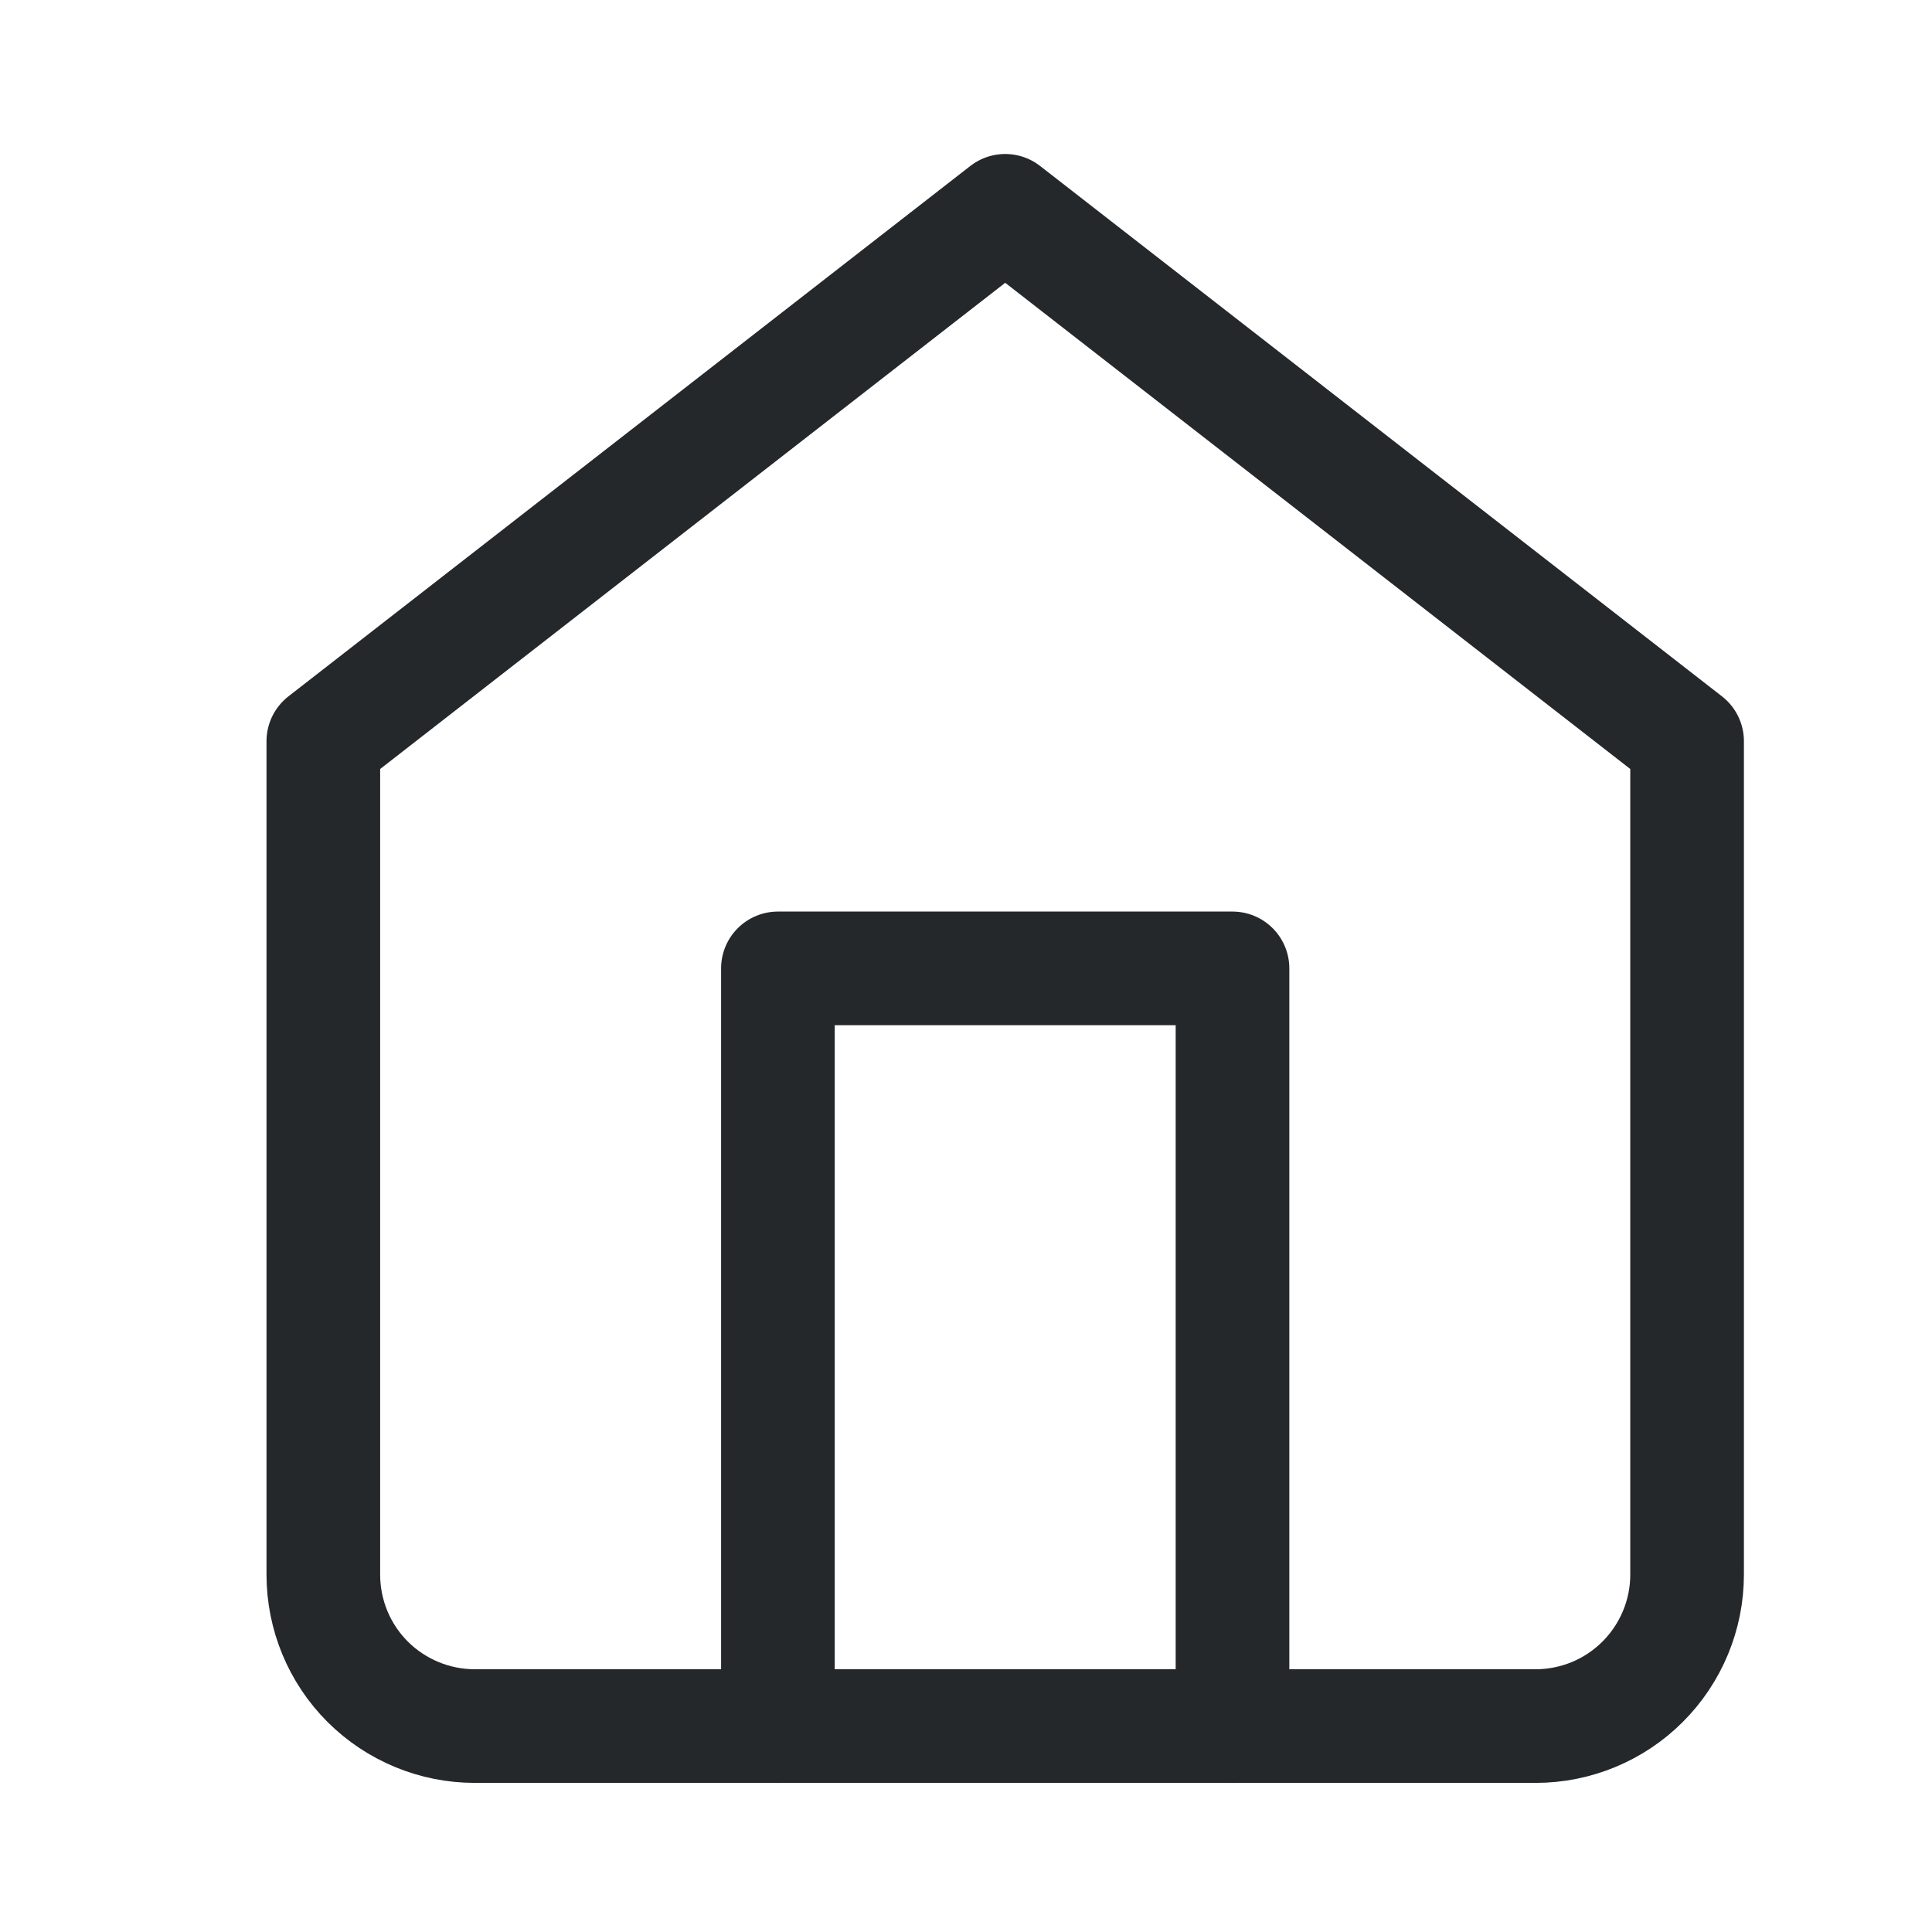
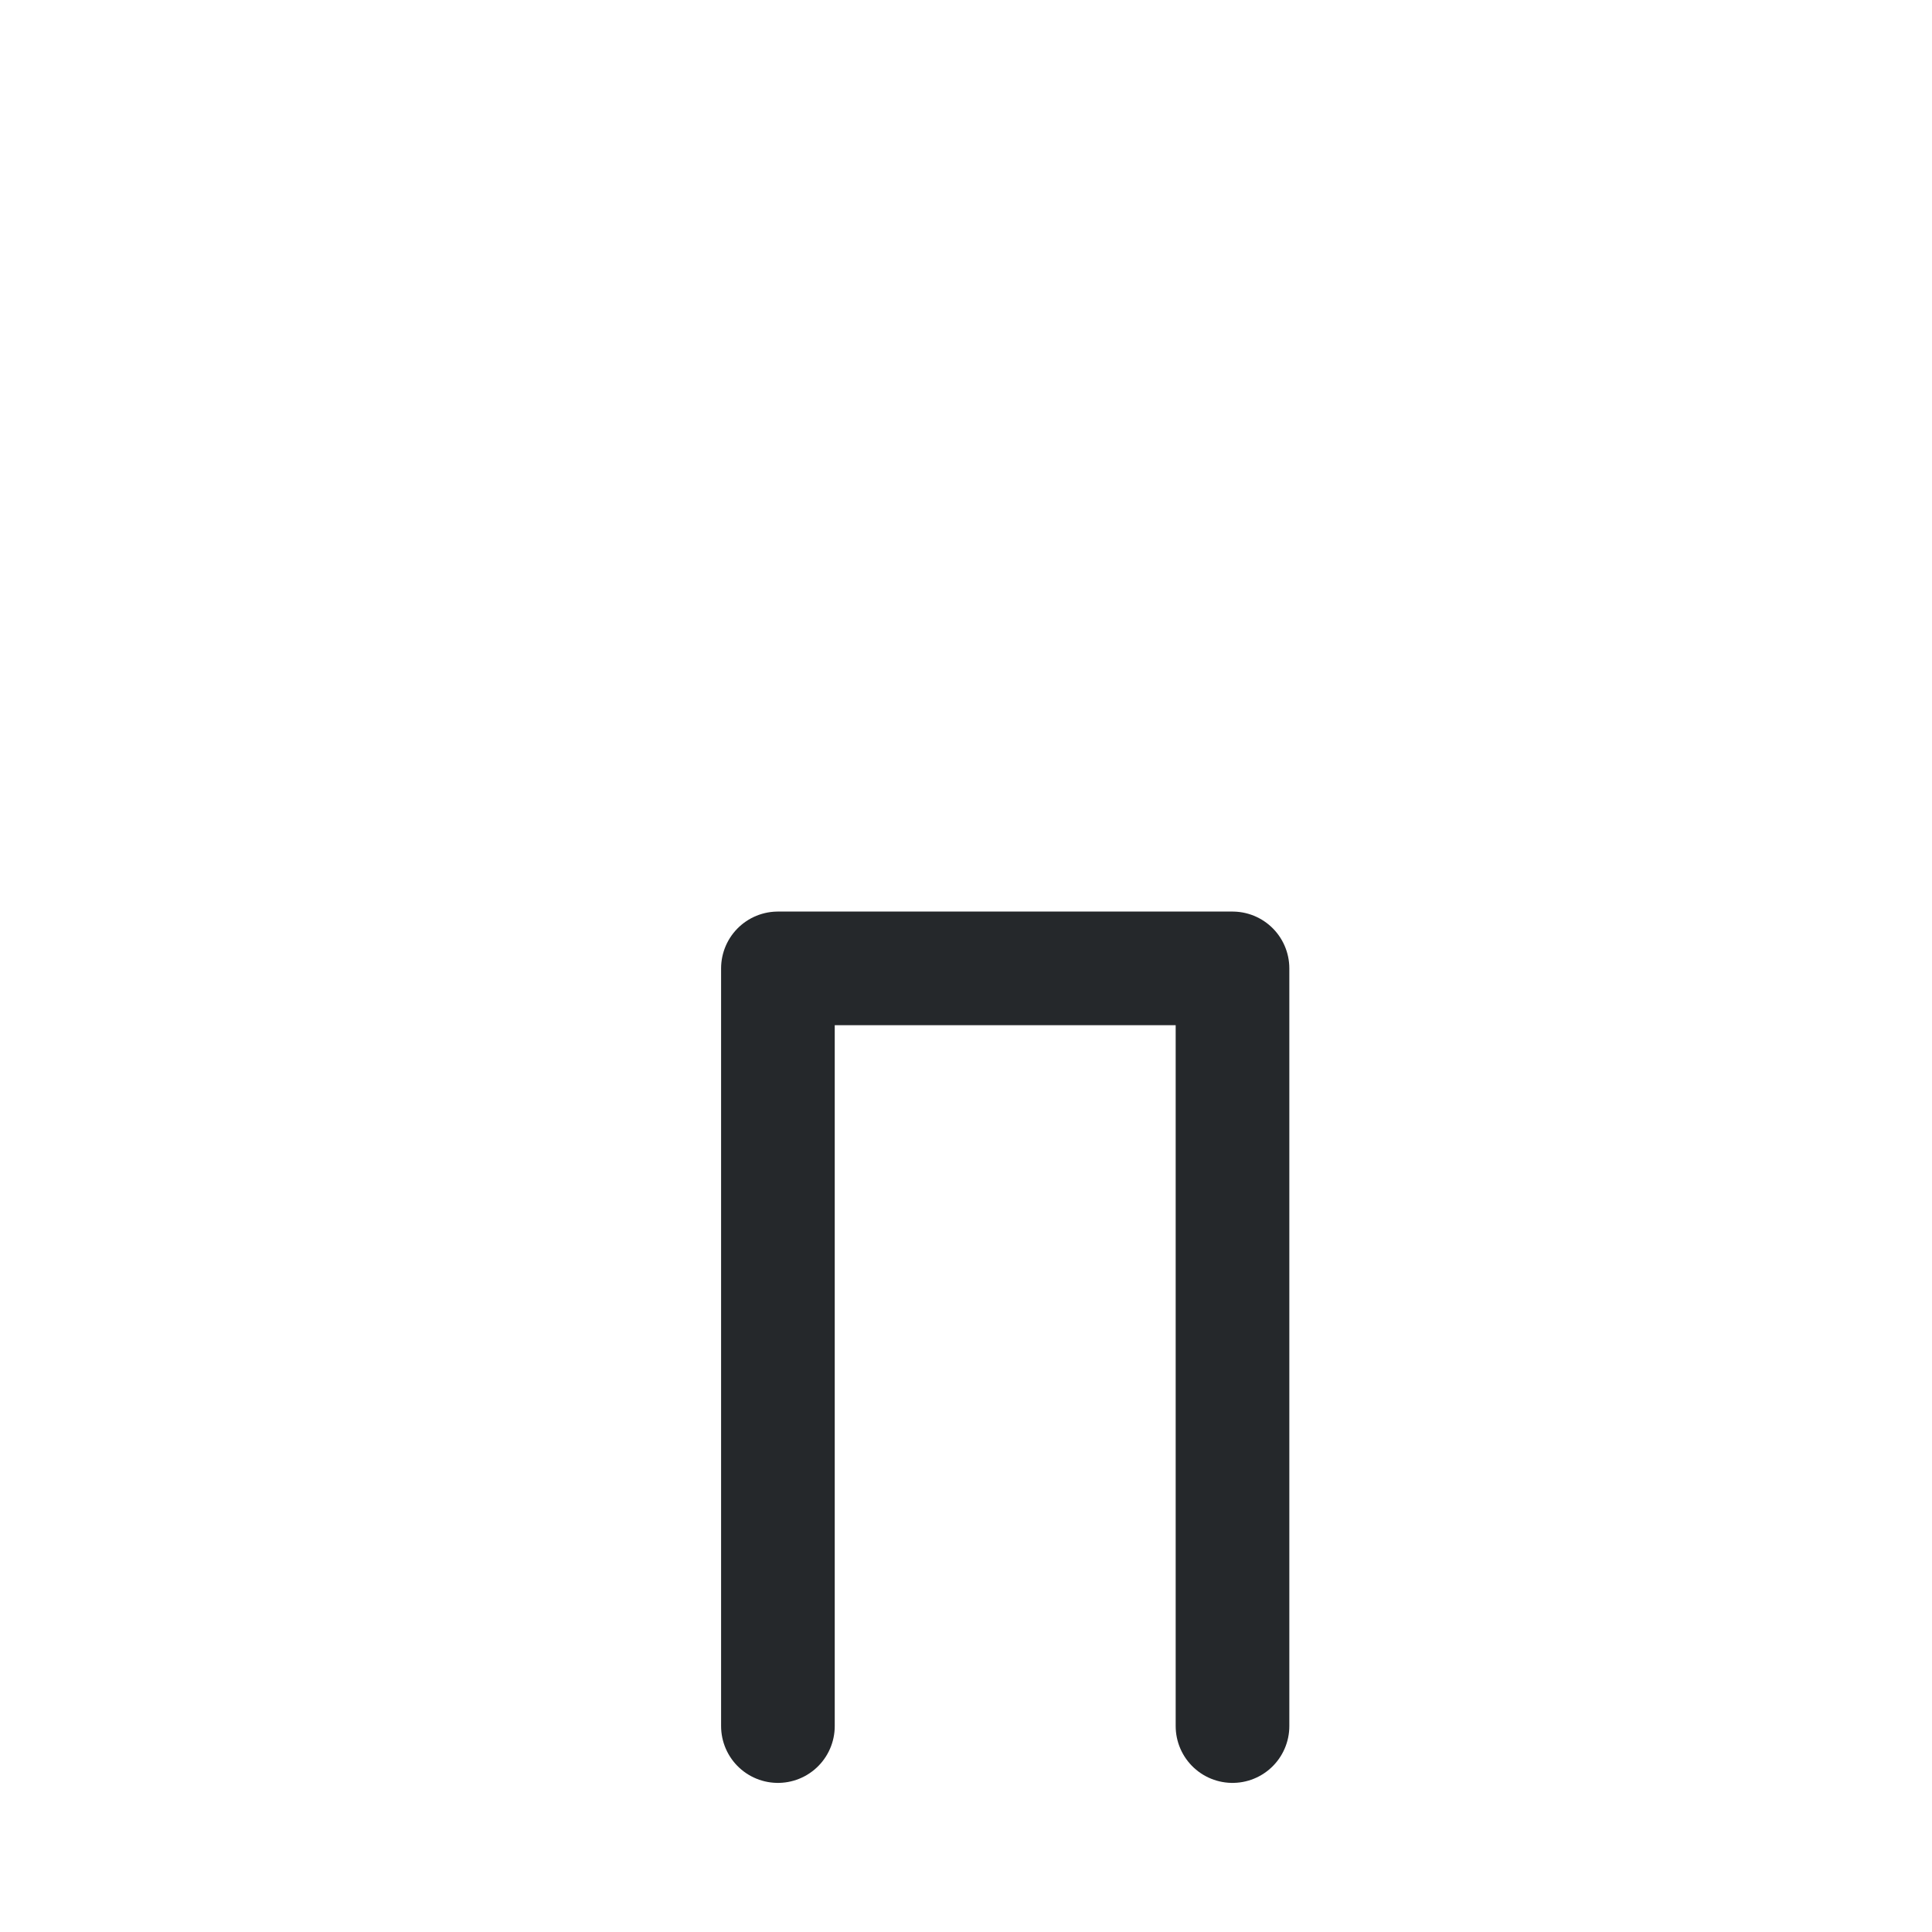
<svg xmlns="http://www.w3.org/2000/svg" width="17" height="17" viewBox="0 0 17 17" fill="none">
-   <path d="M2.845 6.522L8.845 1.855L14.845 6.522V13.855C14.845 14.209 14.704 14.548 14.454 14.798C14.204 15.048 13.865 15.188 13.512 15.188H4.178C3.825 15.188 3.486 15.048 3.235 14.798C2.985 14.548 2.845 14.209 2.845 13.855V6.522Z" stroke="#25282B" stroke-linecap="round" stroke-linejoin="round" />
  <path d="M6.845 15.188V8.521H10.845V15.188" stroke="#25282B" stroke-linecap="round" stroke-linejoin="round" />
</svg>